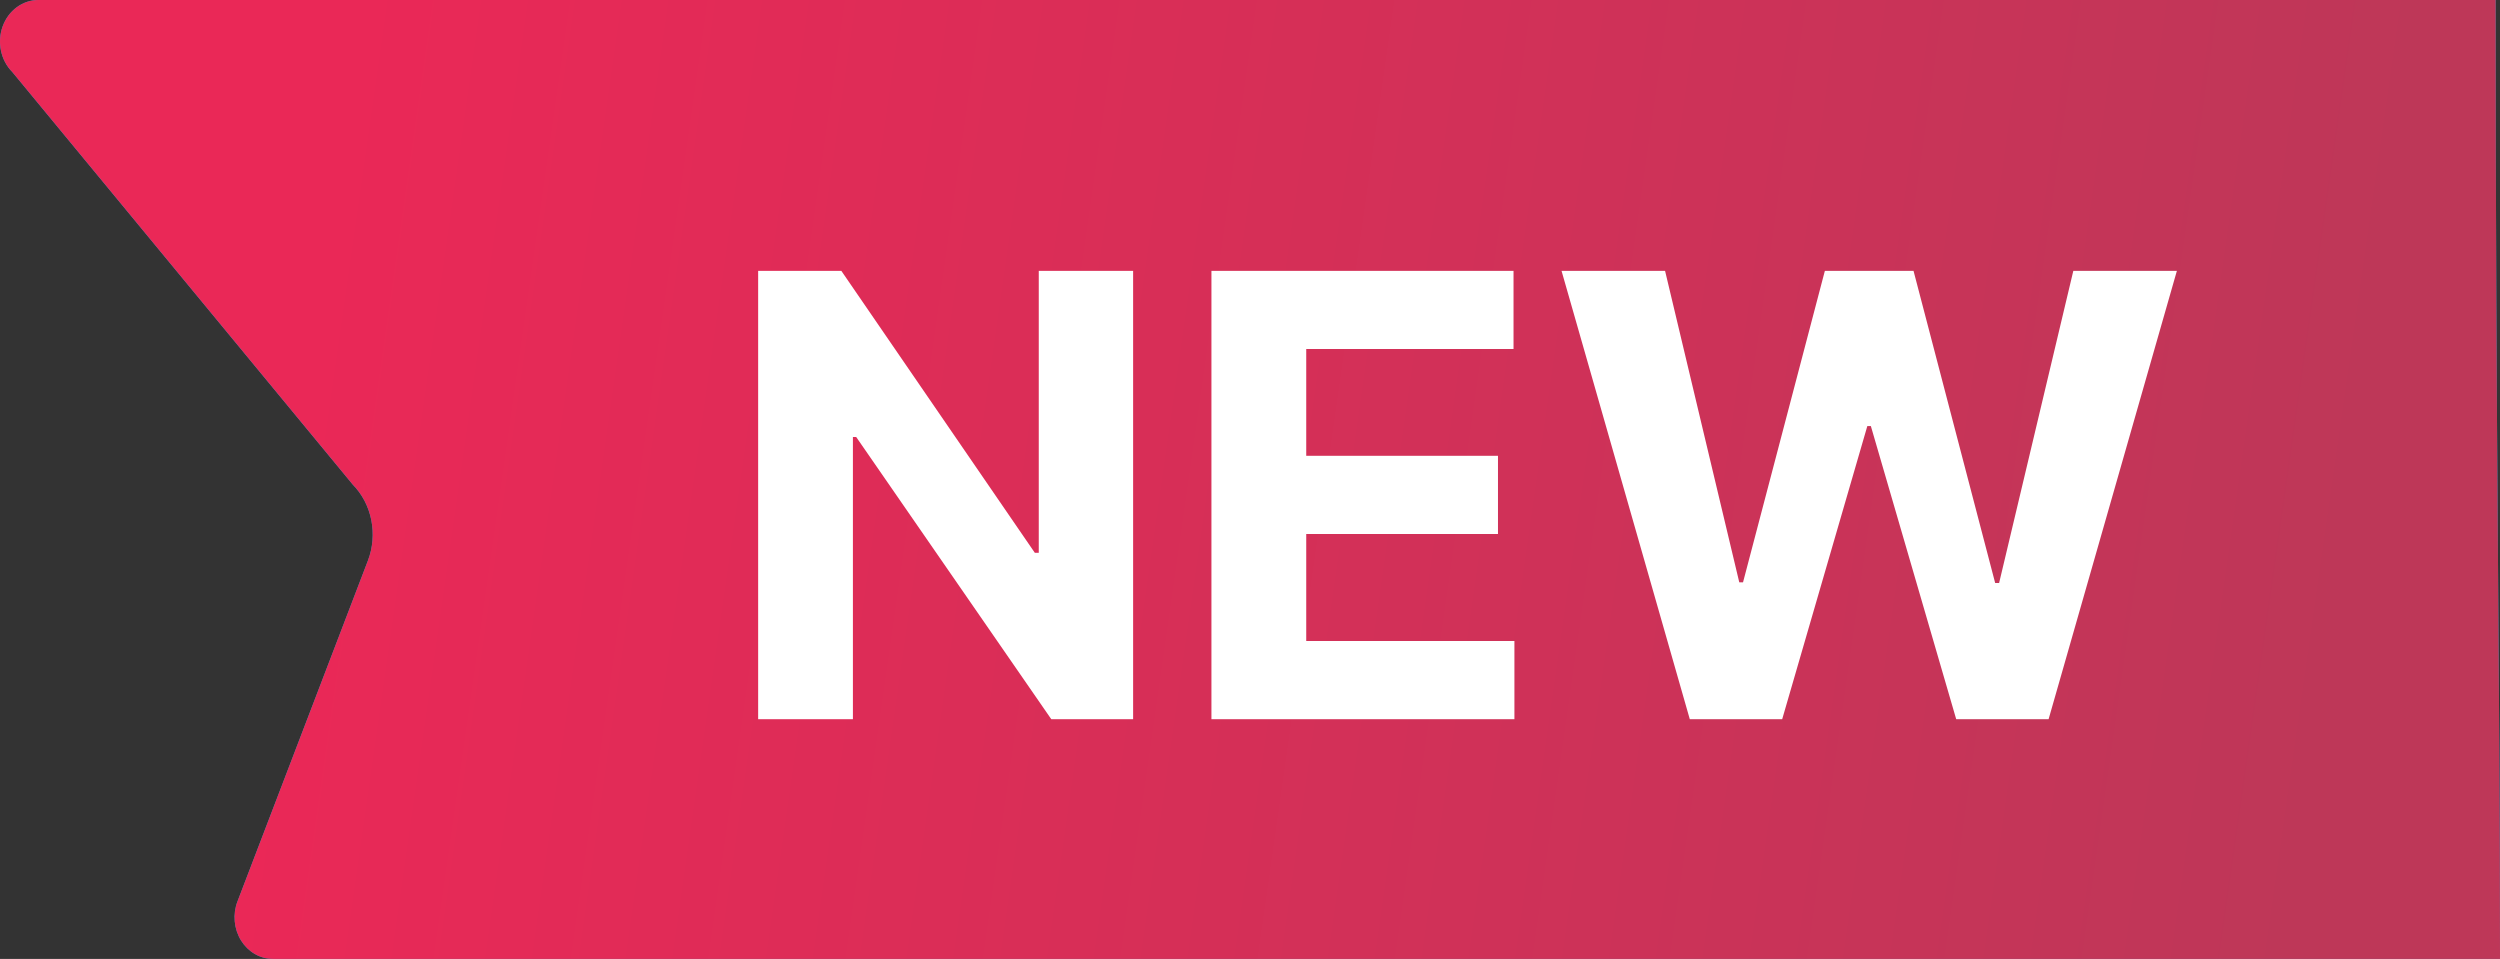
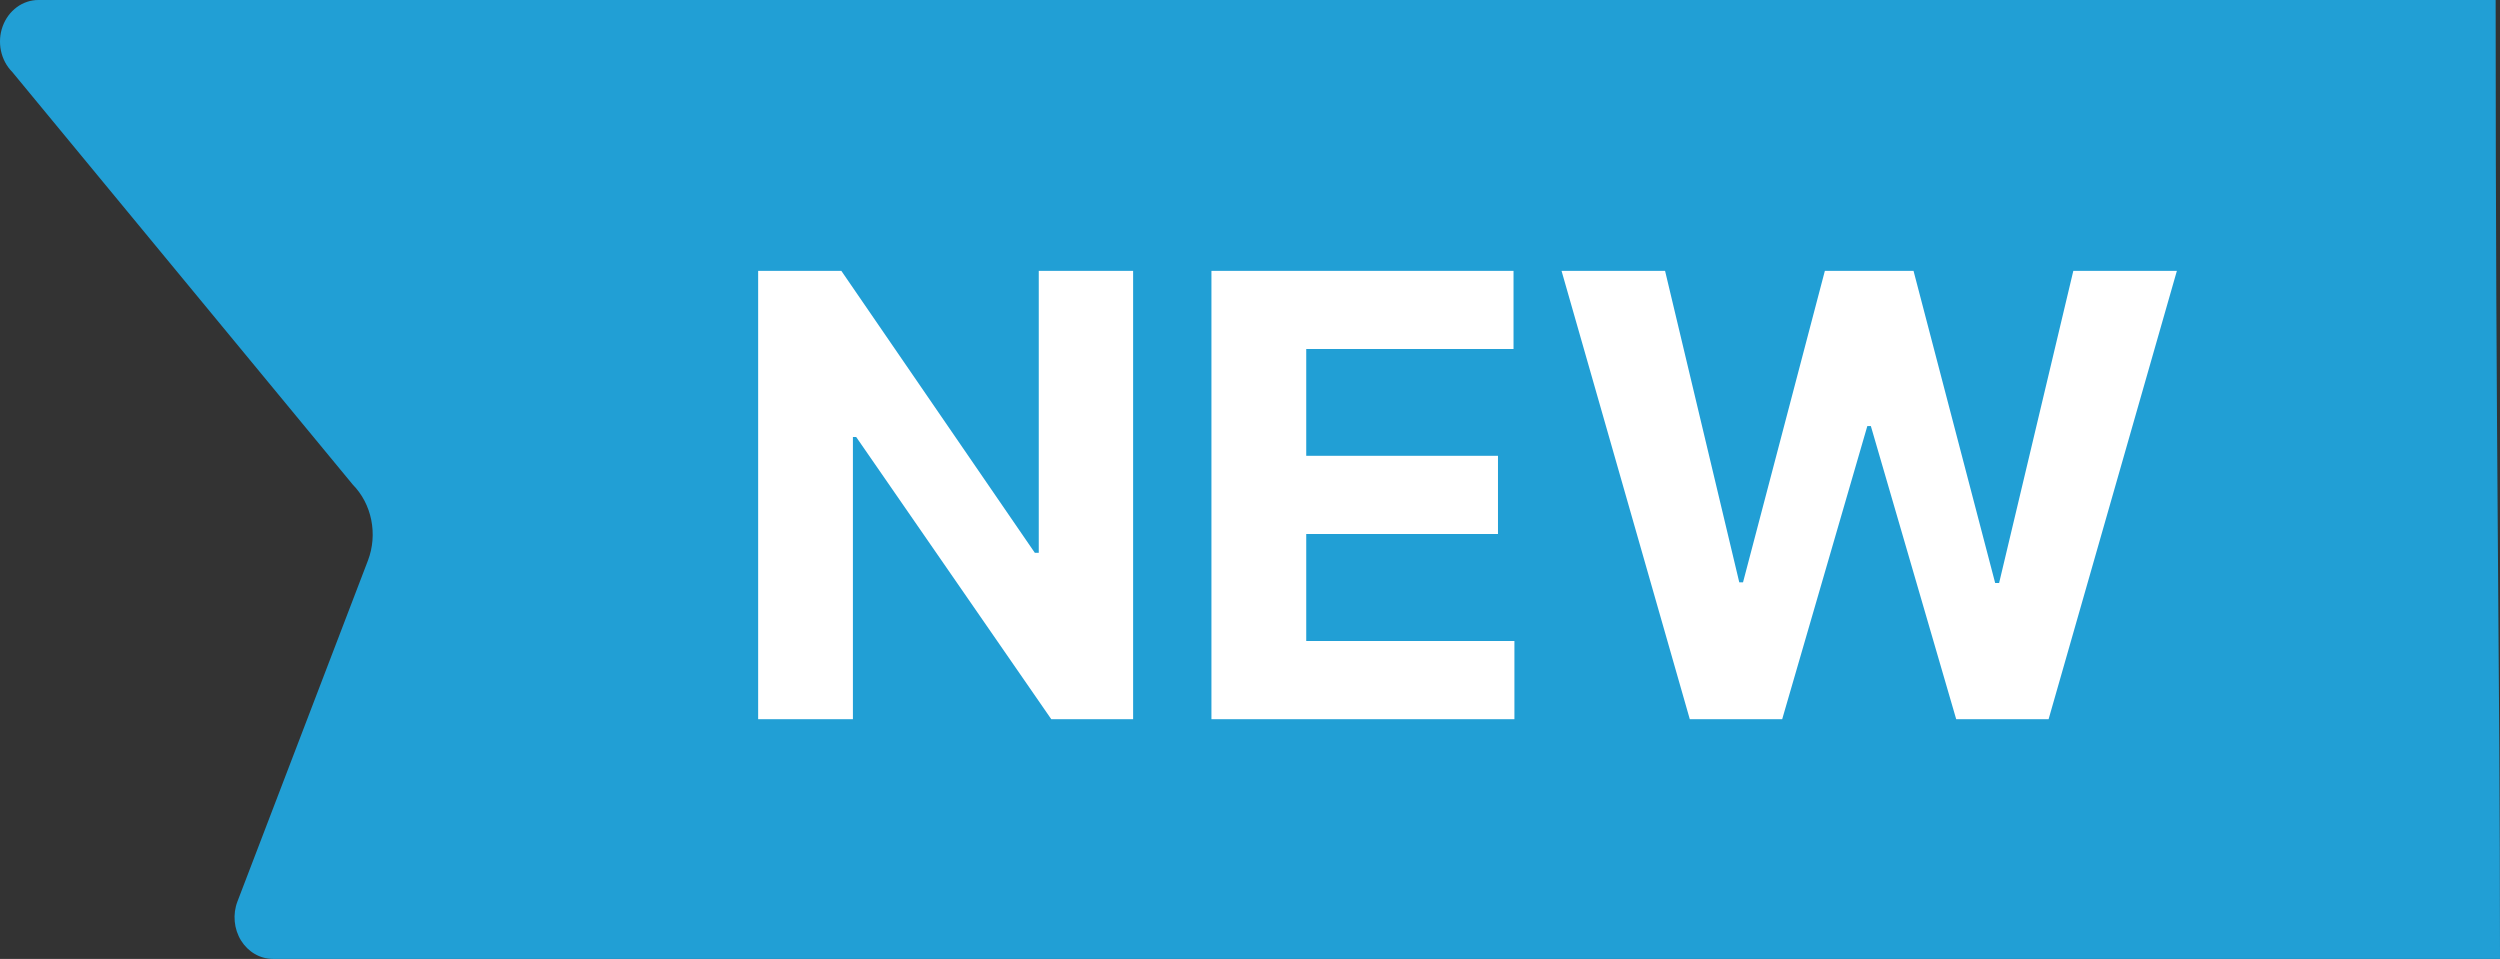
<svg xmlns="http://www.w3.org/2000/svg" width="73" height="28" viewBox="0 0 73 28" fill="none">
  <rect x="0" y="0" width="73" height="28" fill="#333333" stroke="none" />
  <path d="M7.97 28H73C73 19.336 72.873 13.184 72.873 6.03572e-06H1.125C0.899 -0.001 0.679 0.072 0.492 0.209C0.305 0.346 0.161 0.541 0.078 0.768C-0.005 0.995 -0.022 1.244 0.028 1.482C0.078 1.72 0.193 1.936 0.358 2.102L10.302 14.152C10.574 14.429 10.762 14.789 10.841 15.184C10.92 15.579 10.887 15.991 10.745 16.364L6.934 26.322C6.863 26.506 6.836 26.707 6.854 26.905C6.872 27.104 6.935 27.295 7.037 27.461C7.14 27.627 7.279 27.763 7.441 27.857C7.604 27.951 7.786 28 7.97 28Z" fill="#219FD5" />
-   <path d="M7.97 28H73C73 19.336 72.873 13.184 72.873 6.03572e-06H1.125C0.899 -0.001 0.679 0.072 0.492 0.209C0.305 0.346 0.161 0.541 0.078 0.768C-0.005 0.995 -0.022 1.244 0.028 1.482C0.078 1.72 0.193 1.936 0.358 2.102L10.302 14.152C10.574 14.429 10.762 14.789 10.841 15.184C10.92 15.579 10.887 15.991 10.745 16.364L6.934 26.322C6.863 26.506 6.836 26.707 6.854 26.905C6.872 27.104 6.935 27.295 7.037 27.461C7.14 27.627 7.279 27.763 7.441 27.857C7.604 27.951 7.786 28 7.97 28Z" fill="url(#paint0_linear_348_364)" />
  <path d="M33.087 7.909V21H30.697L25.001 12.761H24.905V21H22.138V7.909H24.567L30.217 16.142H30.332V7.909H33.087ZM35.374 21V7.909H44.195V10.191H38.142V13.31H43.741V15.592H38.142V18.718H44.221V21H35.374ZM49.342 21L45.597 7.909H48.62L50.787 17.005H50.896L53.286 7.909H55.875L58.259 17.024H58.374L60.541 7.909H63.565L59.819 21H57.121L54.629 12.441H54.526L52.04 21H49.342Z" fill="white" />
  <defs>
    <linearGradient id="paint0_linear_348_364" x1="9.525" y1="7.739" x2="68.493" y2="16.158" gradientUnits="userSpaceOnUse">
      <stop stop-color="#EA2857" />
      <stop offset="1" stop-color="#BE3758" />
    </linearGradient>
  </defs>
</svg>